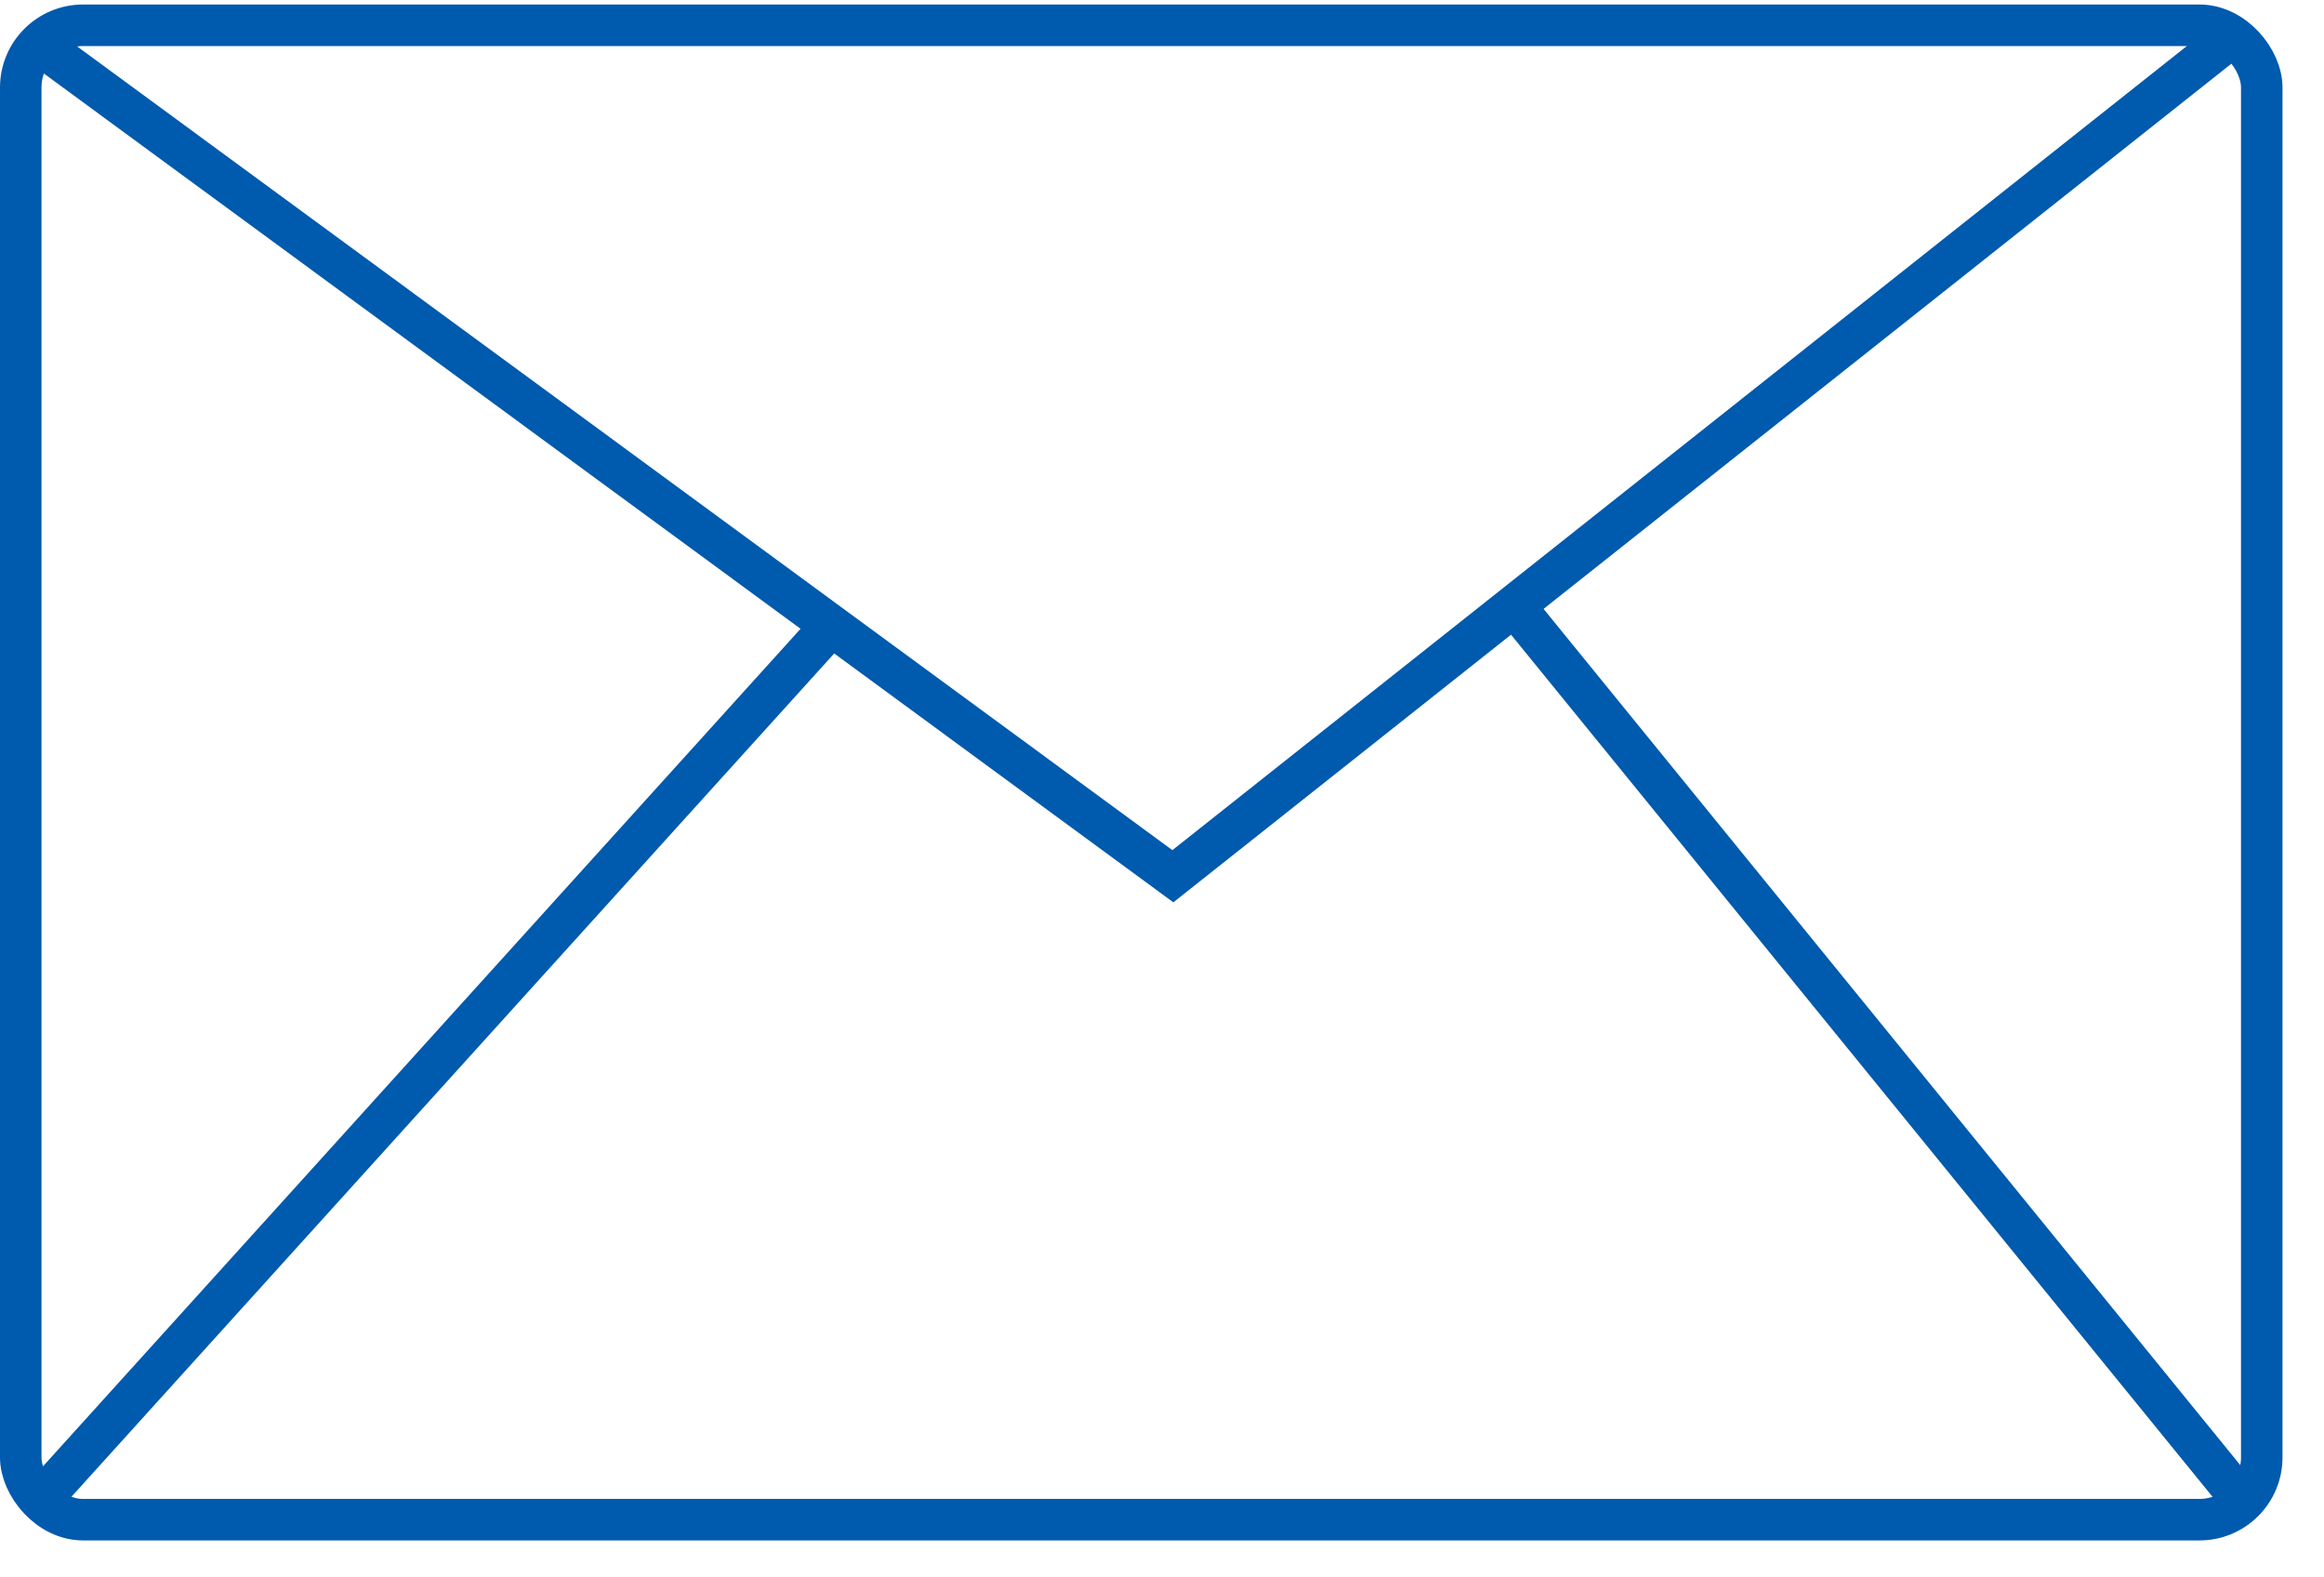
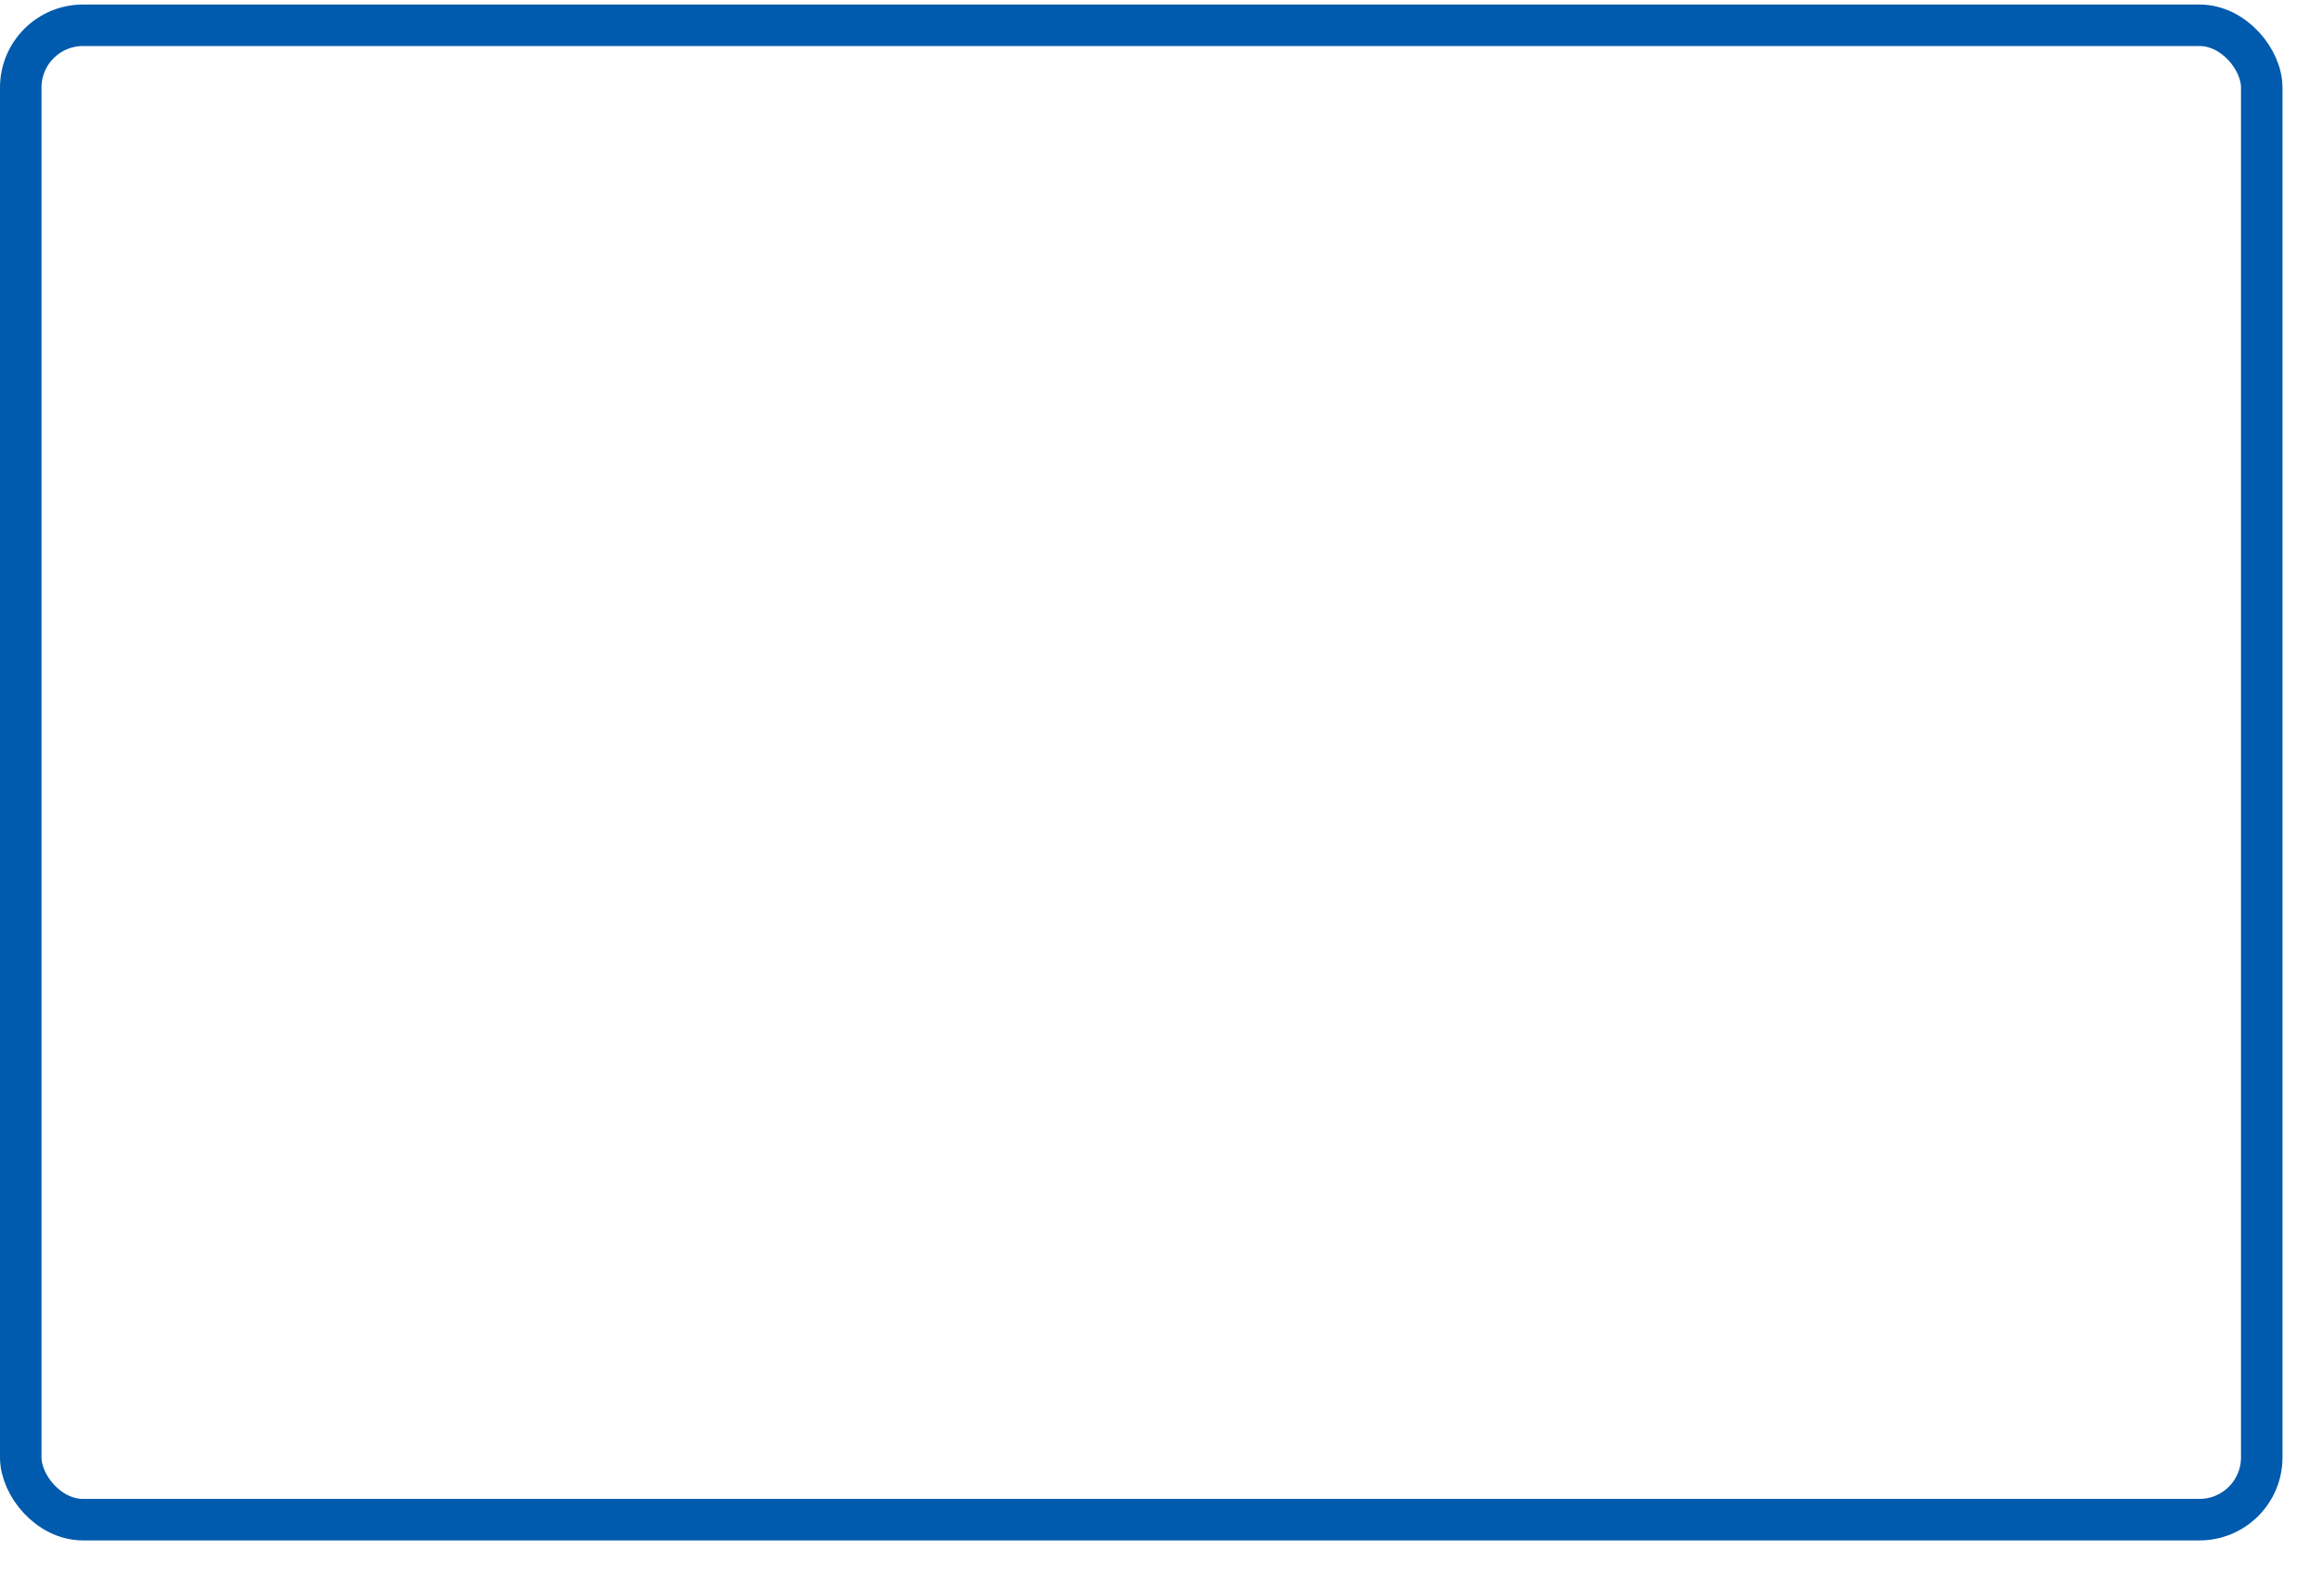
<svg xmlns="http://www.w3.org/2000/svg" width="56" height="38" viewBox="0 0 56 38" fill="none">
  <rect x="0.5" y="0.609" width="54" height="36" rx="1.5" stroke="#005aad" />
-   <path d="M1 1.109L28.262 21.109L53.5 1.109" stroke="#005aad" />
-   <path d="M20 15.109L1 36.109" stroke="#005aad" />
-   <path d="M54 36.109L36.501 14.609" stroke="#005aad" />
</svg>